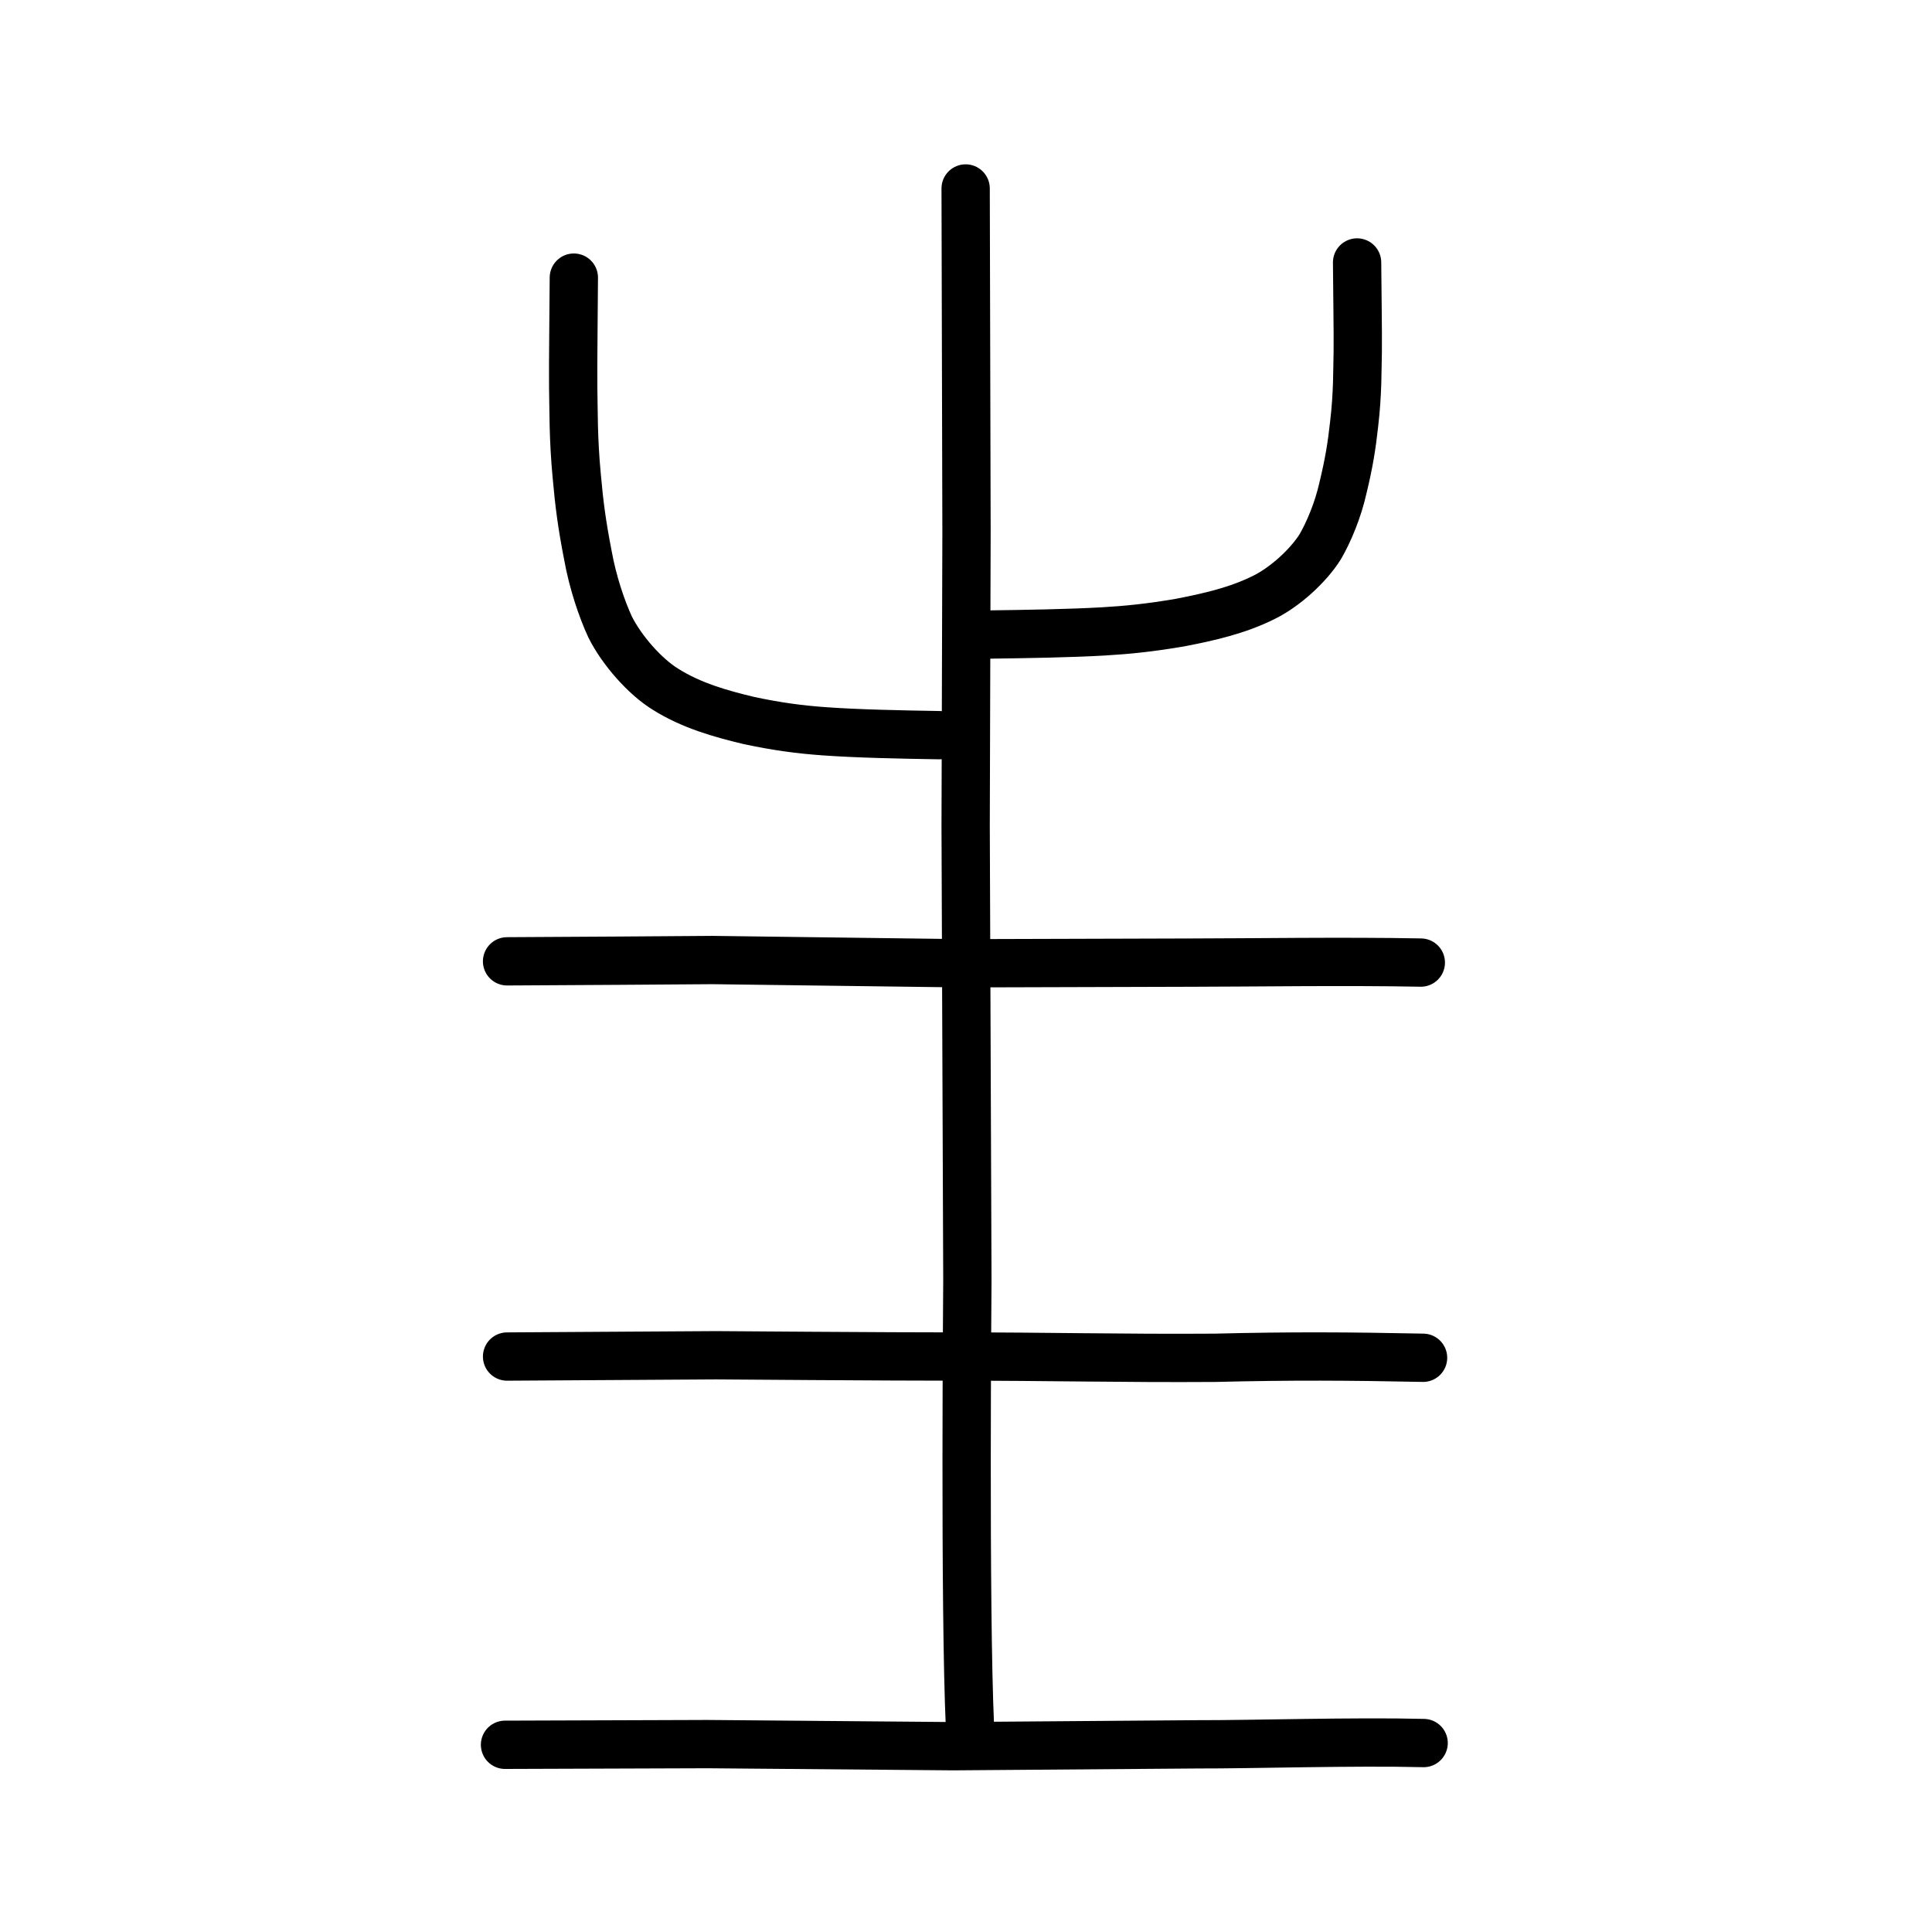
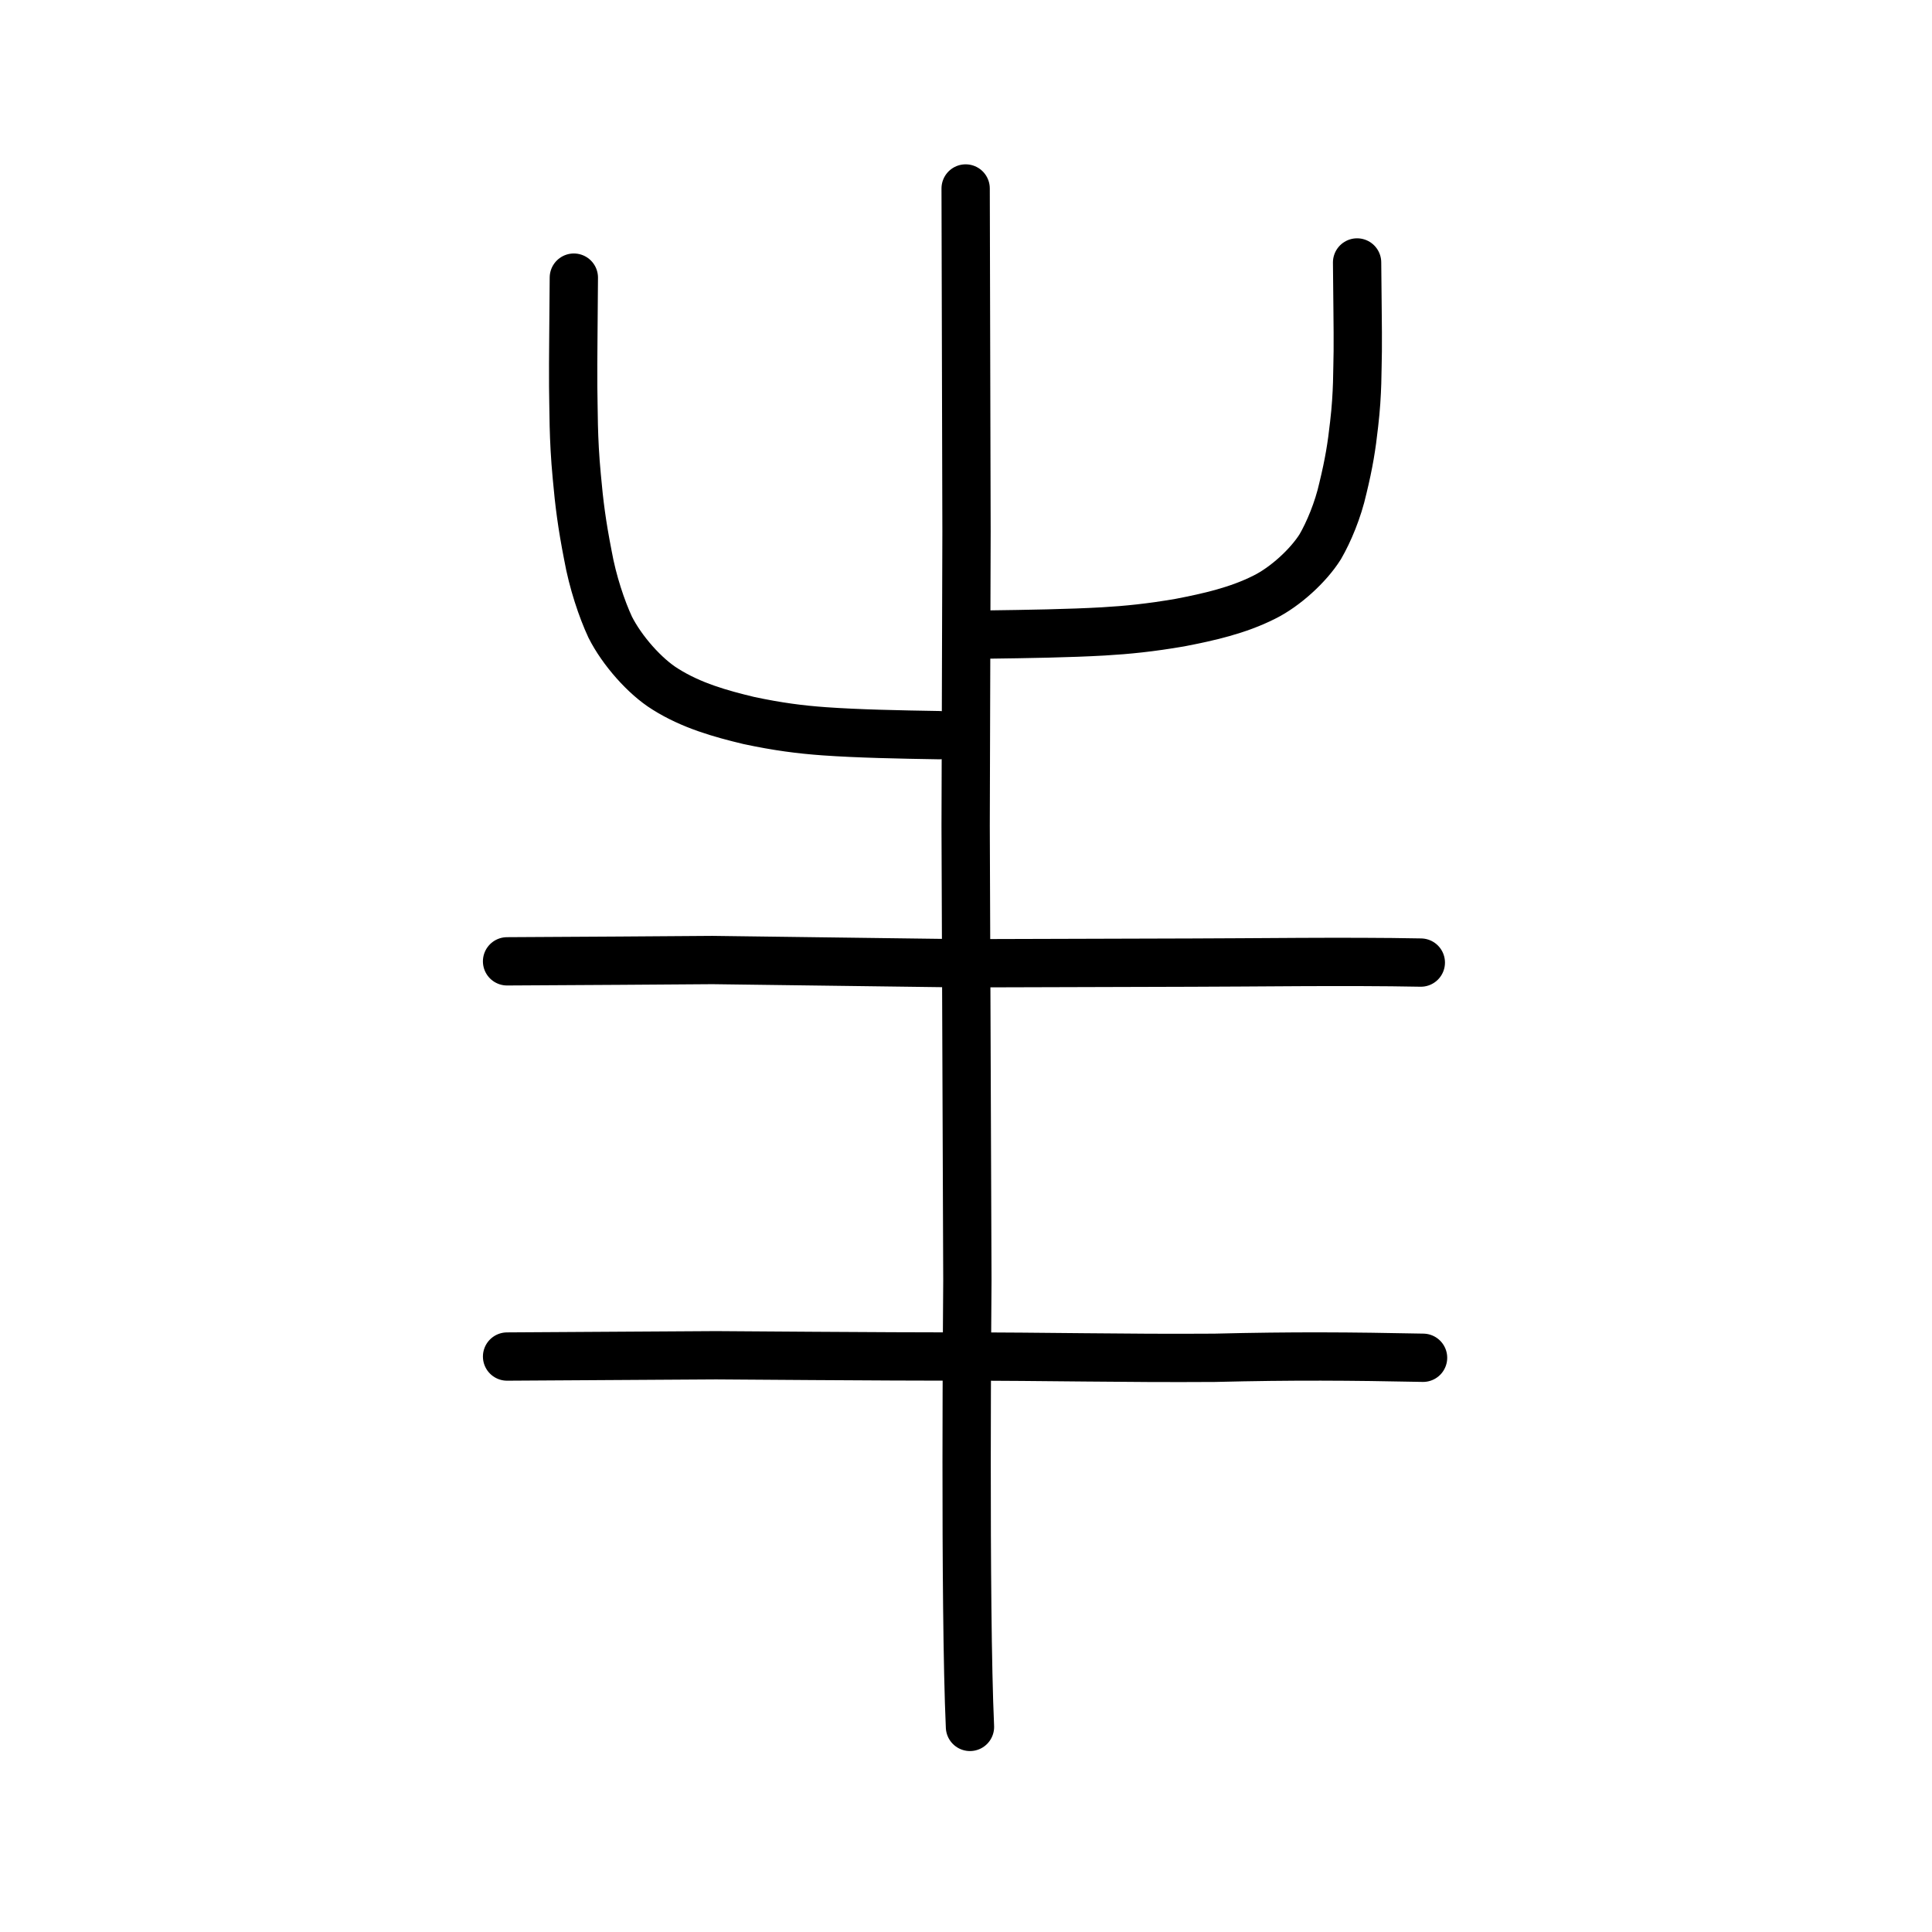
<svg xmlns="http://www.w3.org/2000/svg" xmlns:ns1="http://www.inkscape.org/namespaces/inkscape" xmlns:ns2="http://sodipodi.sourceforge.net/DTD/sodipodi-0.dtd" width="200px" height="200px" viewBox="0 0 200 200" version="1.1" id="SVGRoot" ns1:version="0.92.3 (2405546, 2018-03-11)" ns2:docname="37b7ss.svg">
  <ns2:namedview id="base" pagecolor="#ffffff" bordercolor="#666666" borderopacity="1.0" ns1:pageopacity="0.0" ns1:pageshadow="2" ns1:zoom="3.5636365" ns1:cx="114.04757" ns1:cy="99.717365" ns1:document-units="px" ns1:current-layer="layer1" showgrid="true" ns1:window-width="1126" ns1:window-height="899" ns1:window-x="450" ns1:window-y="101" ns1:window-maximized="0" showguides="false" ns1:snap-global="false">
    <ns1:grid type="xygrid" id="grid6085" />
  </ns2:namedview>
  <defs id="defs5523" />
  <g id="layer1" ns1:groupmode="layer" ns1:label="レイヤー 1">
    <path style="opacity:1;vector-effect:none;fill:none;fill-opacity:1;stroke:#000000;stroke-width:5;stroke-linecap:round;stroke-linejoin:round;stroke-miterlimit:4;stroke-dasharray:none;stroke-dashoffset:0;stroke-opacity:1" d="m 52.492,140.429 21.636,-0.133 c 0,0 18.588,0.14 24.775,0.133 9.555,-0.01 17.278,0.196 26.832,0.13 8.148,-0.201 14.018,-0.155 21.58,-0.003" id="path834-9-8" ns1:connector-curvature="0" ns2:nodetypes="ccccc" />
    <path style="opacity:1;vector-effect:none;fill:none;fill-opacity:1;stroke:#000000;stroke-width:5;stroke-linecap:round;stroke-linejoin:round;stroke-miterlimit:4;stroke-dasharray:none;stroke-dashoffset:0;stroke-opacity:1" d="m 52.491,99.517 c 8.161,-0.045 15.932,-0.09 21.256,-0.135 8.991,0.112 17.737,0.225 25.776,0.337 8.556,-0.023 16.23,-0.046 23.846,-0.069 5.85,-0.004 15.926,-0.157 23.714,-0.004" id="path834-9-3" ns1:connector-curvature="0" ns2:nodetypes="ccccc" />
-     <path style="opacity:1;vector-effect:none;fill:none;fill-opacity:1;stroke:#000000;stroke-width:5;stroke-linecap:round;stroke-linejoin:round;stroke-miterlimit:4;stroke-dasharray:none;stroke-dashoffset:0;stroke-opacity:1" d="m 52.279,180.62 c 6.99,-0.024 13.98,-0.047 20.971,-0.071 9.788,0.076 18.474,0.15 25.43,0.217 8.214,-0.066 17.167,-0.129 25.298,-0.194 5.772,0.016 16.067,-0.313 23.396,-0.133" id="path834-9-0" ns1:connector-curvature="0" ns2:nodetypes="ccccc" />
    <path style="opacity:1;vector-effect:none;fill:none;fill-opacity:1;stroke:#000000;stroke-width:5;stroke-linecap:round;stroke-linejoin:round;stroke-miterlimit:4;stroke-dasharray:none;stroke-dashoffset:0;stroke-opacity:1" d="m 99.963,19.511 0.09,35.517 -0.09,30.469 0.179,47.046 c 9.7e-4,0.774 -0.296,33.814 0.269,46.226" id="path834-9-3-5" ns1:connector-curvature="0" ns2:nodetypes="cccsc" />
    <path style="opacity:1;vector-effect:none;fill:none;fill-opacity:1;stroke:#000000;stroke-width:5;stroke-linecap:round;stroke-linejoin:round;stroke-miterlimit:4;stroke-dasharray:none;stroke-dashoffset:0;stroke-opacity:1" d="m 102.147,65.689 c 4.249,-0.055 8.574,-0.127 12.068,-0.326 2.517,-0.145 4.876,-0.387 7.917,-0.908 2.976,-0.573 6.012,-1.252 8.758,-2.641 2.142,-1.059 4.556,-3.258 5.786,-5.223 0.875,-1.511 1.833,-3.78 2.342,-6.063 0.624,-2.569 0.905,-4.301 1.162,-6.629 0.384,-3.249 0.322,-5.604 0.374,-7.545 0.024,-2.139 -0.051,-6.214 -0.068,-9.184" id="path6146" ns1:connector-curvature="0" ns2:nodetypes="ccccccccc" />
    <path style="opacity:1;vector-effect:none;fill:none;fill-opacity:1;stroke:#000000;stroke-width:5;stroke-linecap:round;stroke-linejoin:round;stroke-miterlimit:4;stroke-dasharray:none;stroke-dashoffset:0;stroke-opacity:1" d="M 97.243,76.104 C 93.05,76.036 88.78,75.948 85.332,75.702 82.848,75.524 80.52,75.226 77.519,74.586 74.582,73.881 71.586,73.047 68.875,71.339 66.761,70.036 64.379,67.333 63.165,64.917 62.301,63.058 61.356,60.268 60.854,57.461 60.238,54.303 59.961,52.173 59.707,49.31 c -0.379,-3.995 -0.318,-6.89 -0.37,-9.277 -0.024,-2.63 0.05,-7.641 0.067,-11.293" id="path6146-9" ns1:connector-curvature="0" ns2:nodetypes="ccccccccc" />
  </g>
</svg>